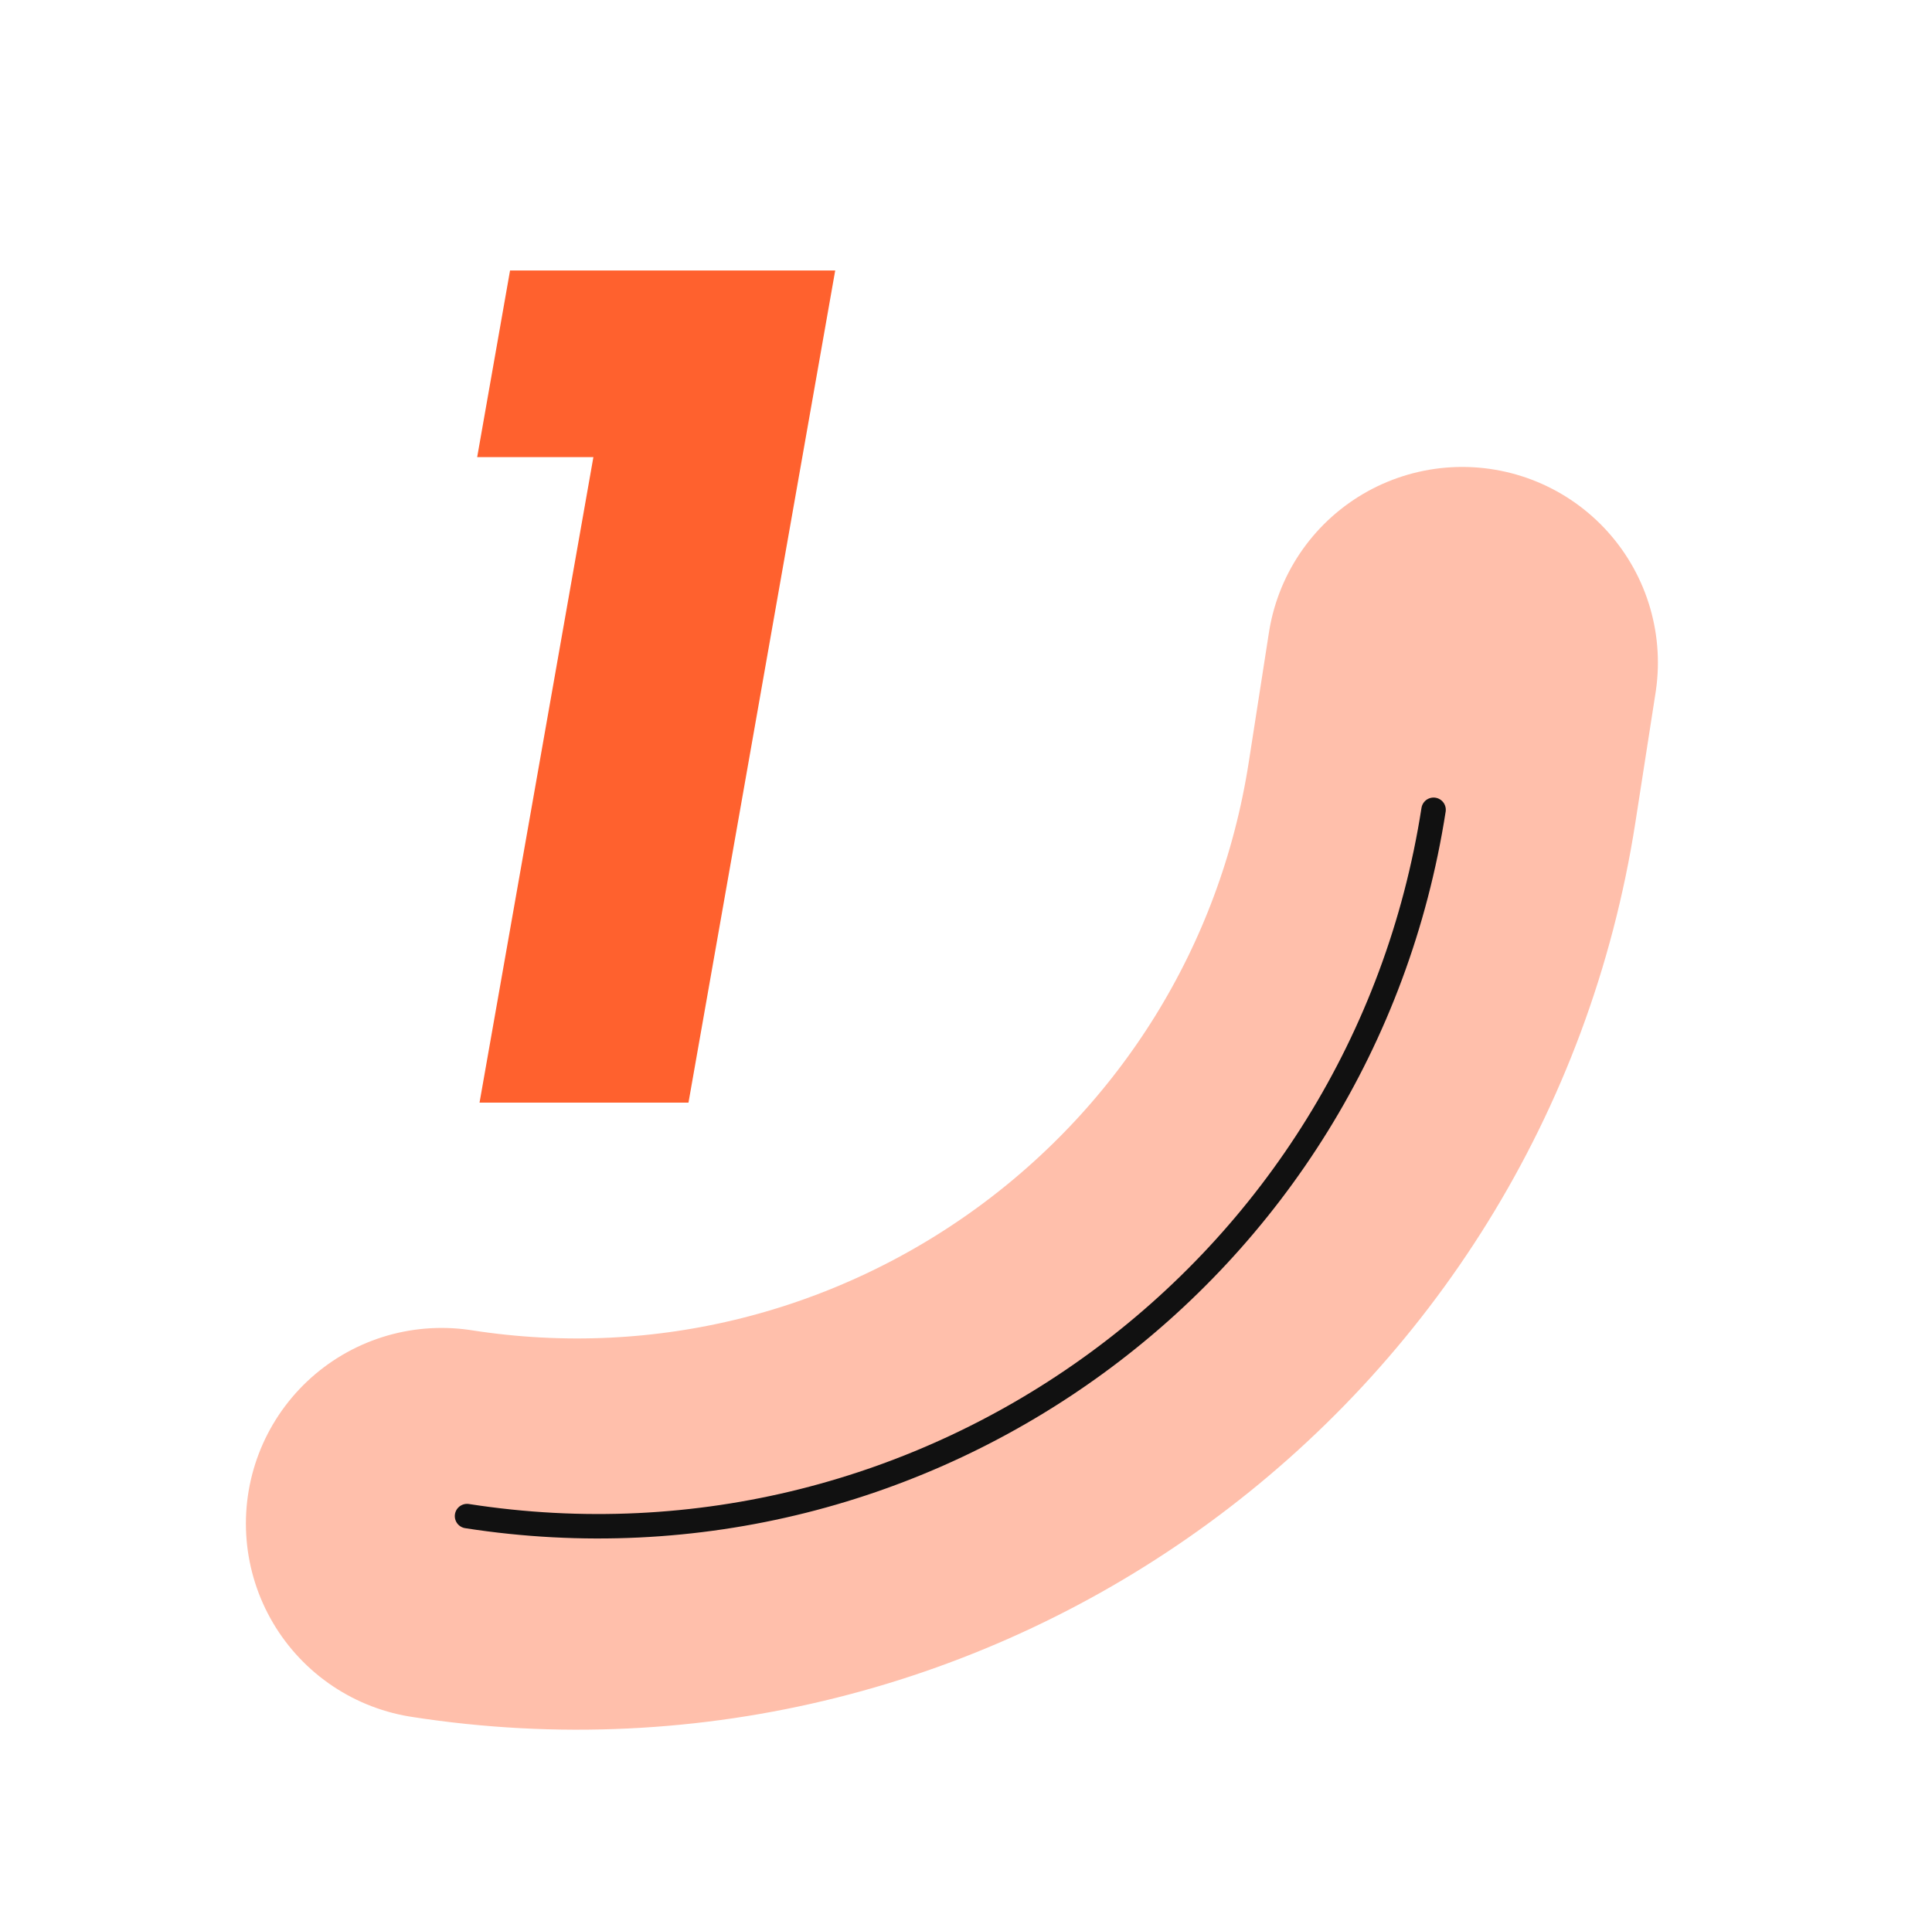
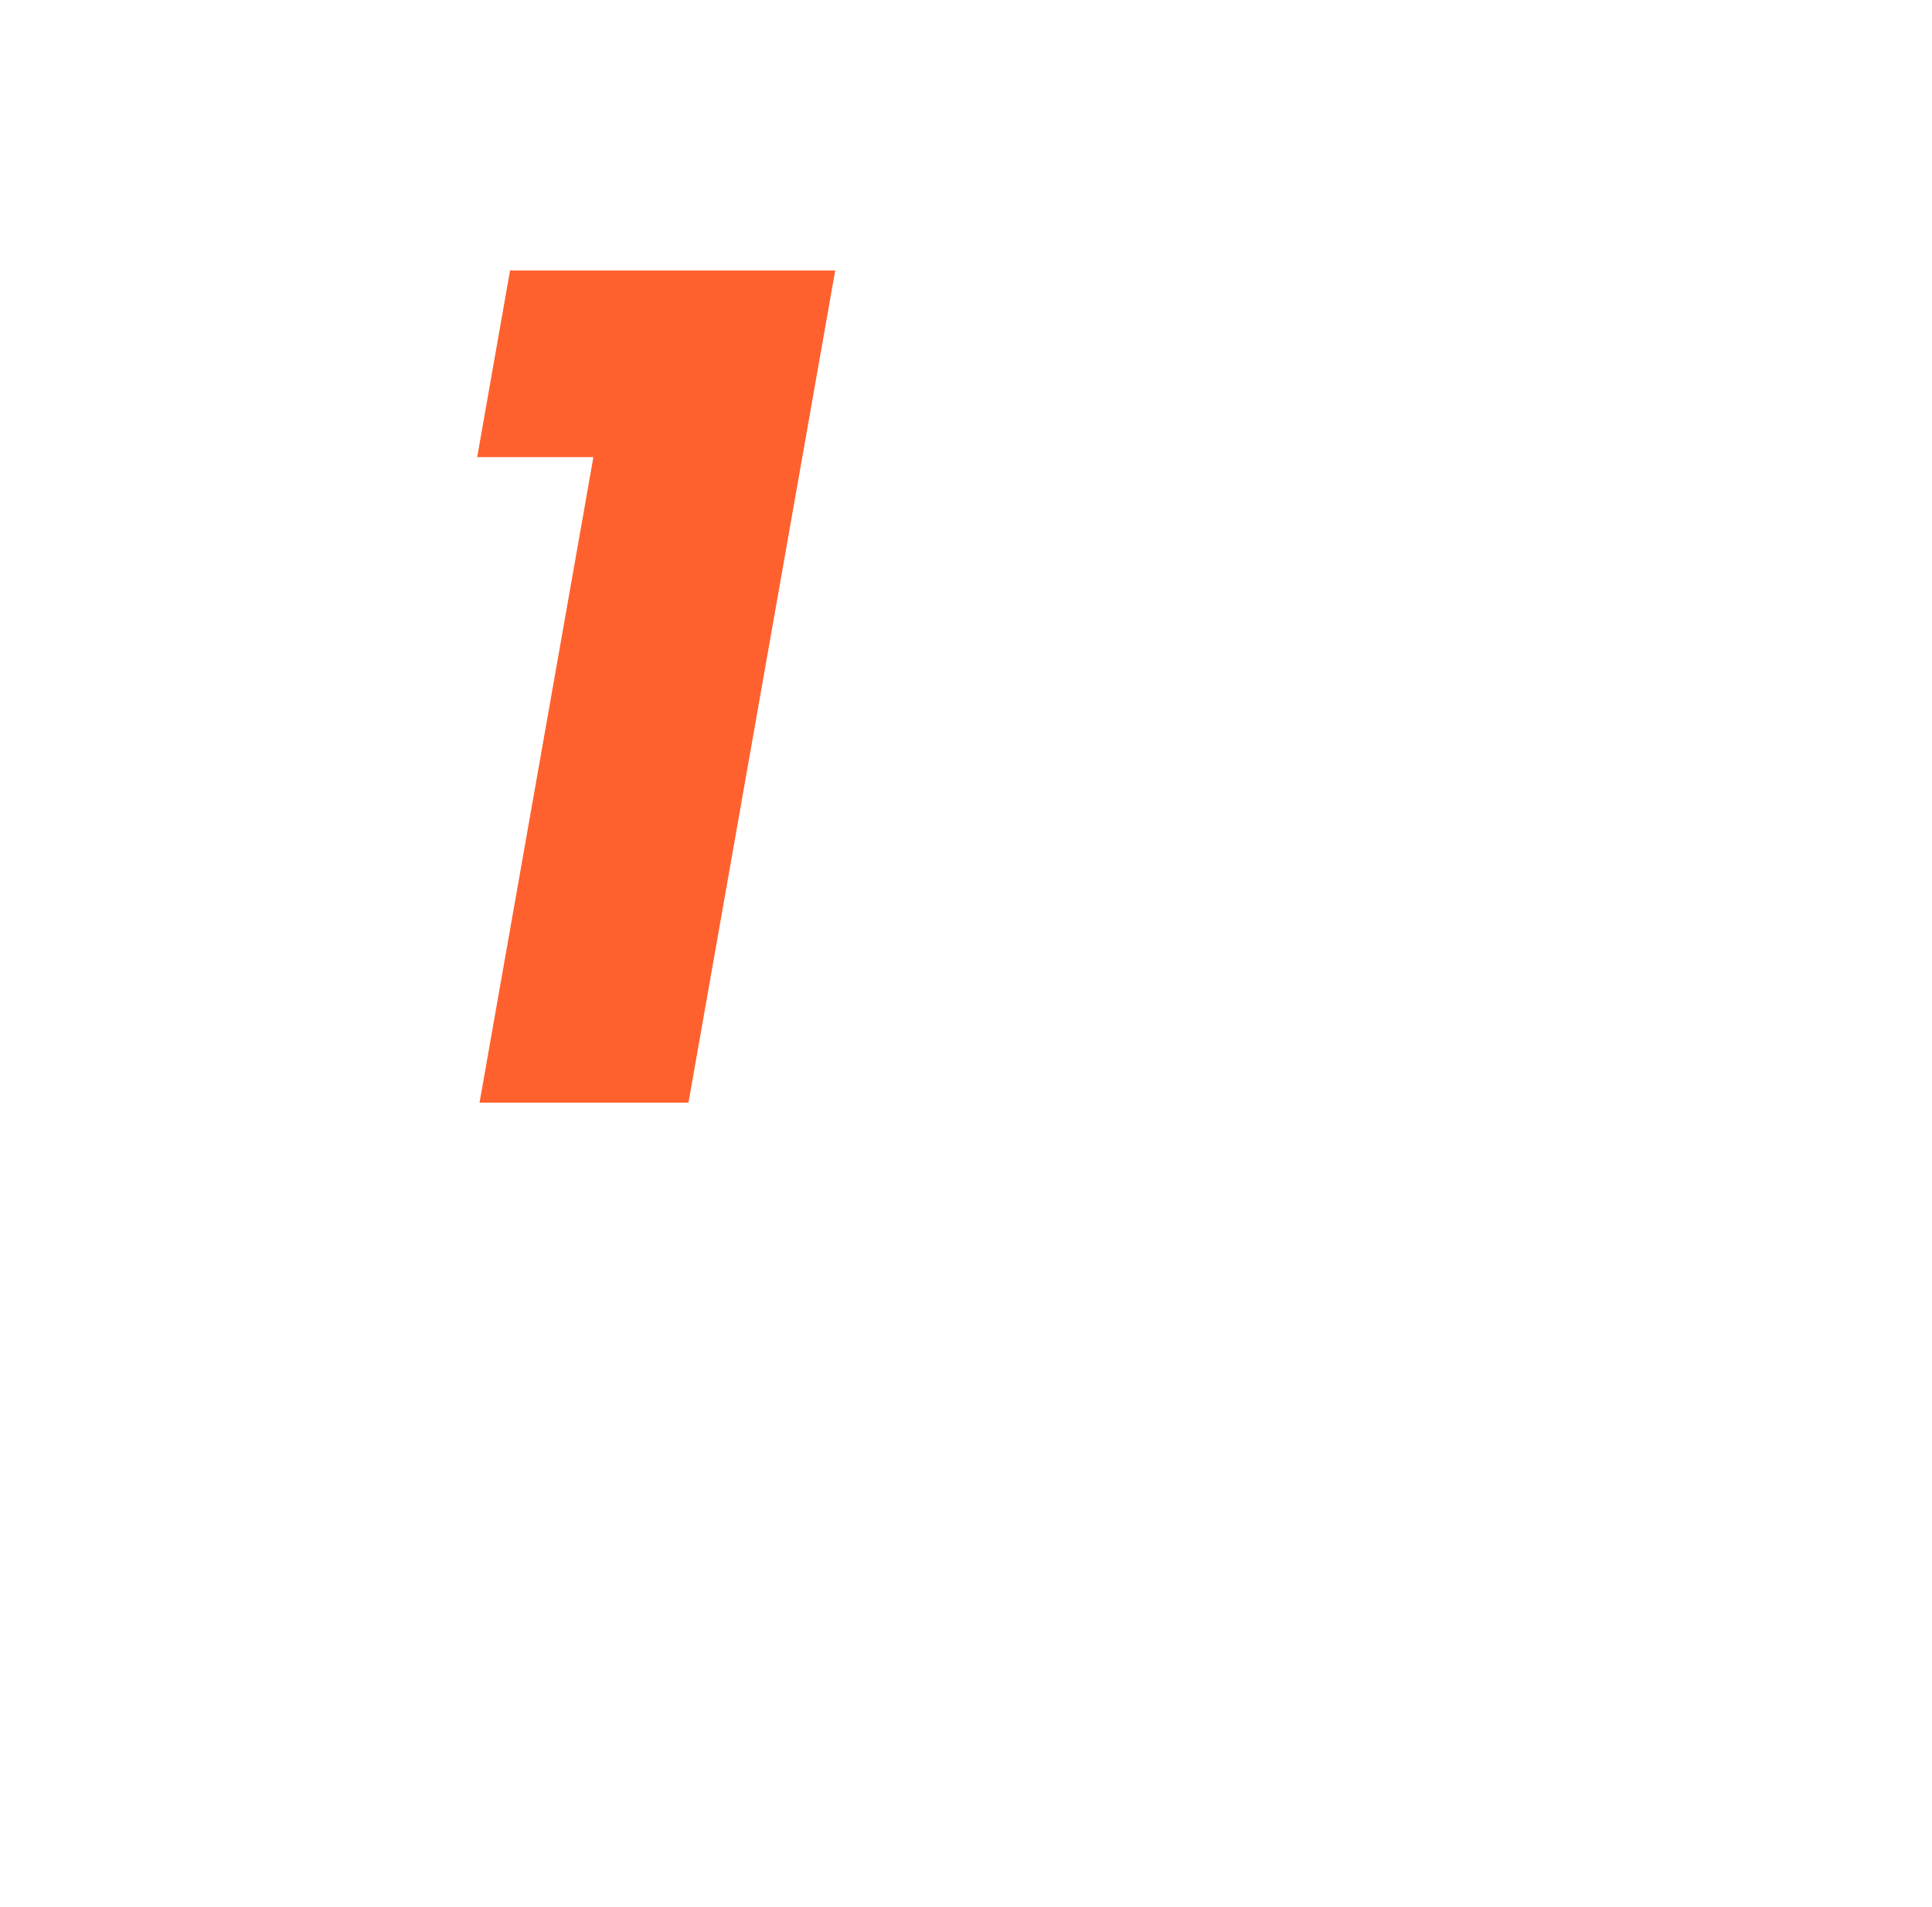
<svg xmlns="http://www.w3.org/2000/svg" width="79" height="78" viewBox="0 0 79 78" fill="none">
  <g id="step1">
    <g id="Group 165142">
-       <path id="Vector 1349" opacity="0.4" d="M59.792 27.096L58.966 32.407C55.926 51.961 37.609 65.348 18.055 62.307V62.307" stroke="#FF612E" stroke-width="16" stroke-linecap="round" />
-       <path id="Ellipse 3948" d="M58.619 33.117C55.682 52.007 37.987 64.939 19.097 62.002" stroke="#111111" stroke-linecap="round" />
-     </g>
+       </g>
    <path id="1" d="M19.512 18.694L20.856 11.062H34.152L28.152 45.094H19.608L24.264 18.694H19.512Z" fill="#FF612E" />
  </g>
</svg>